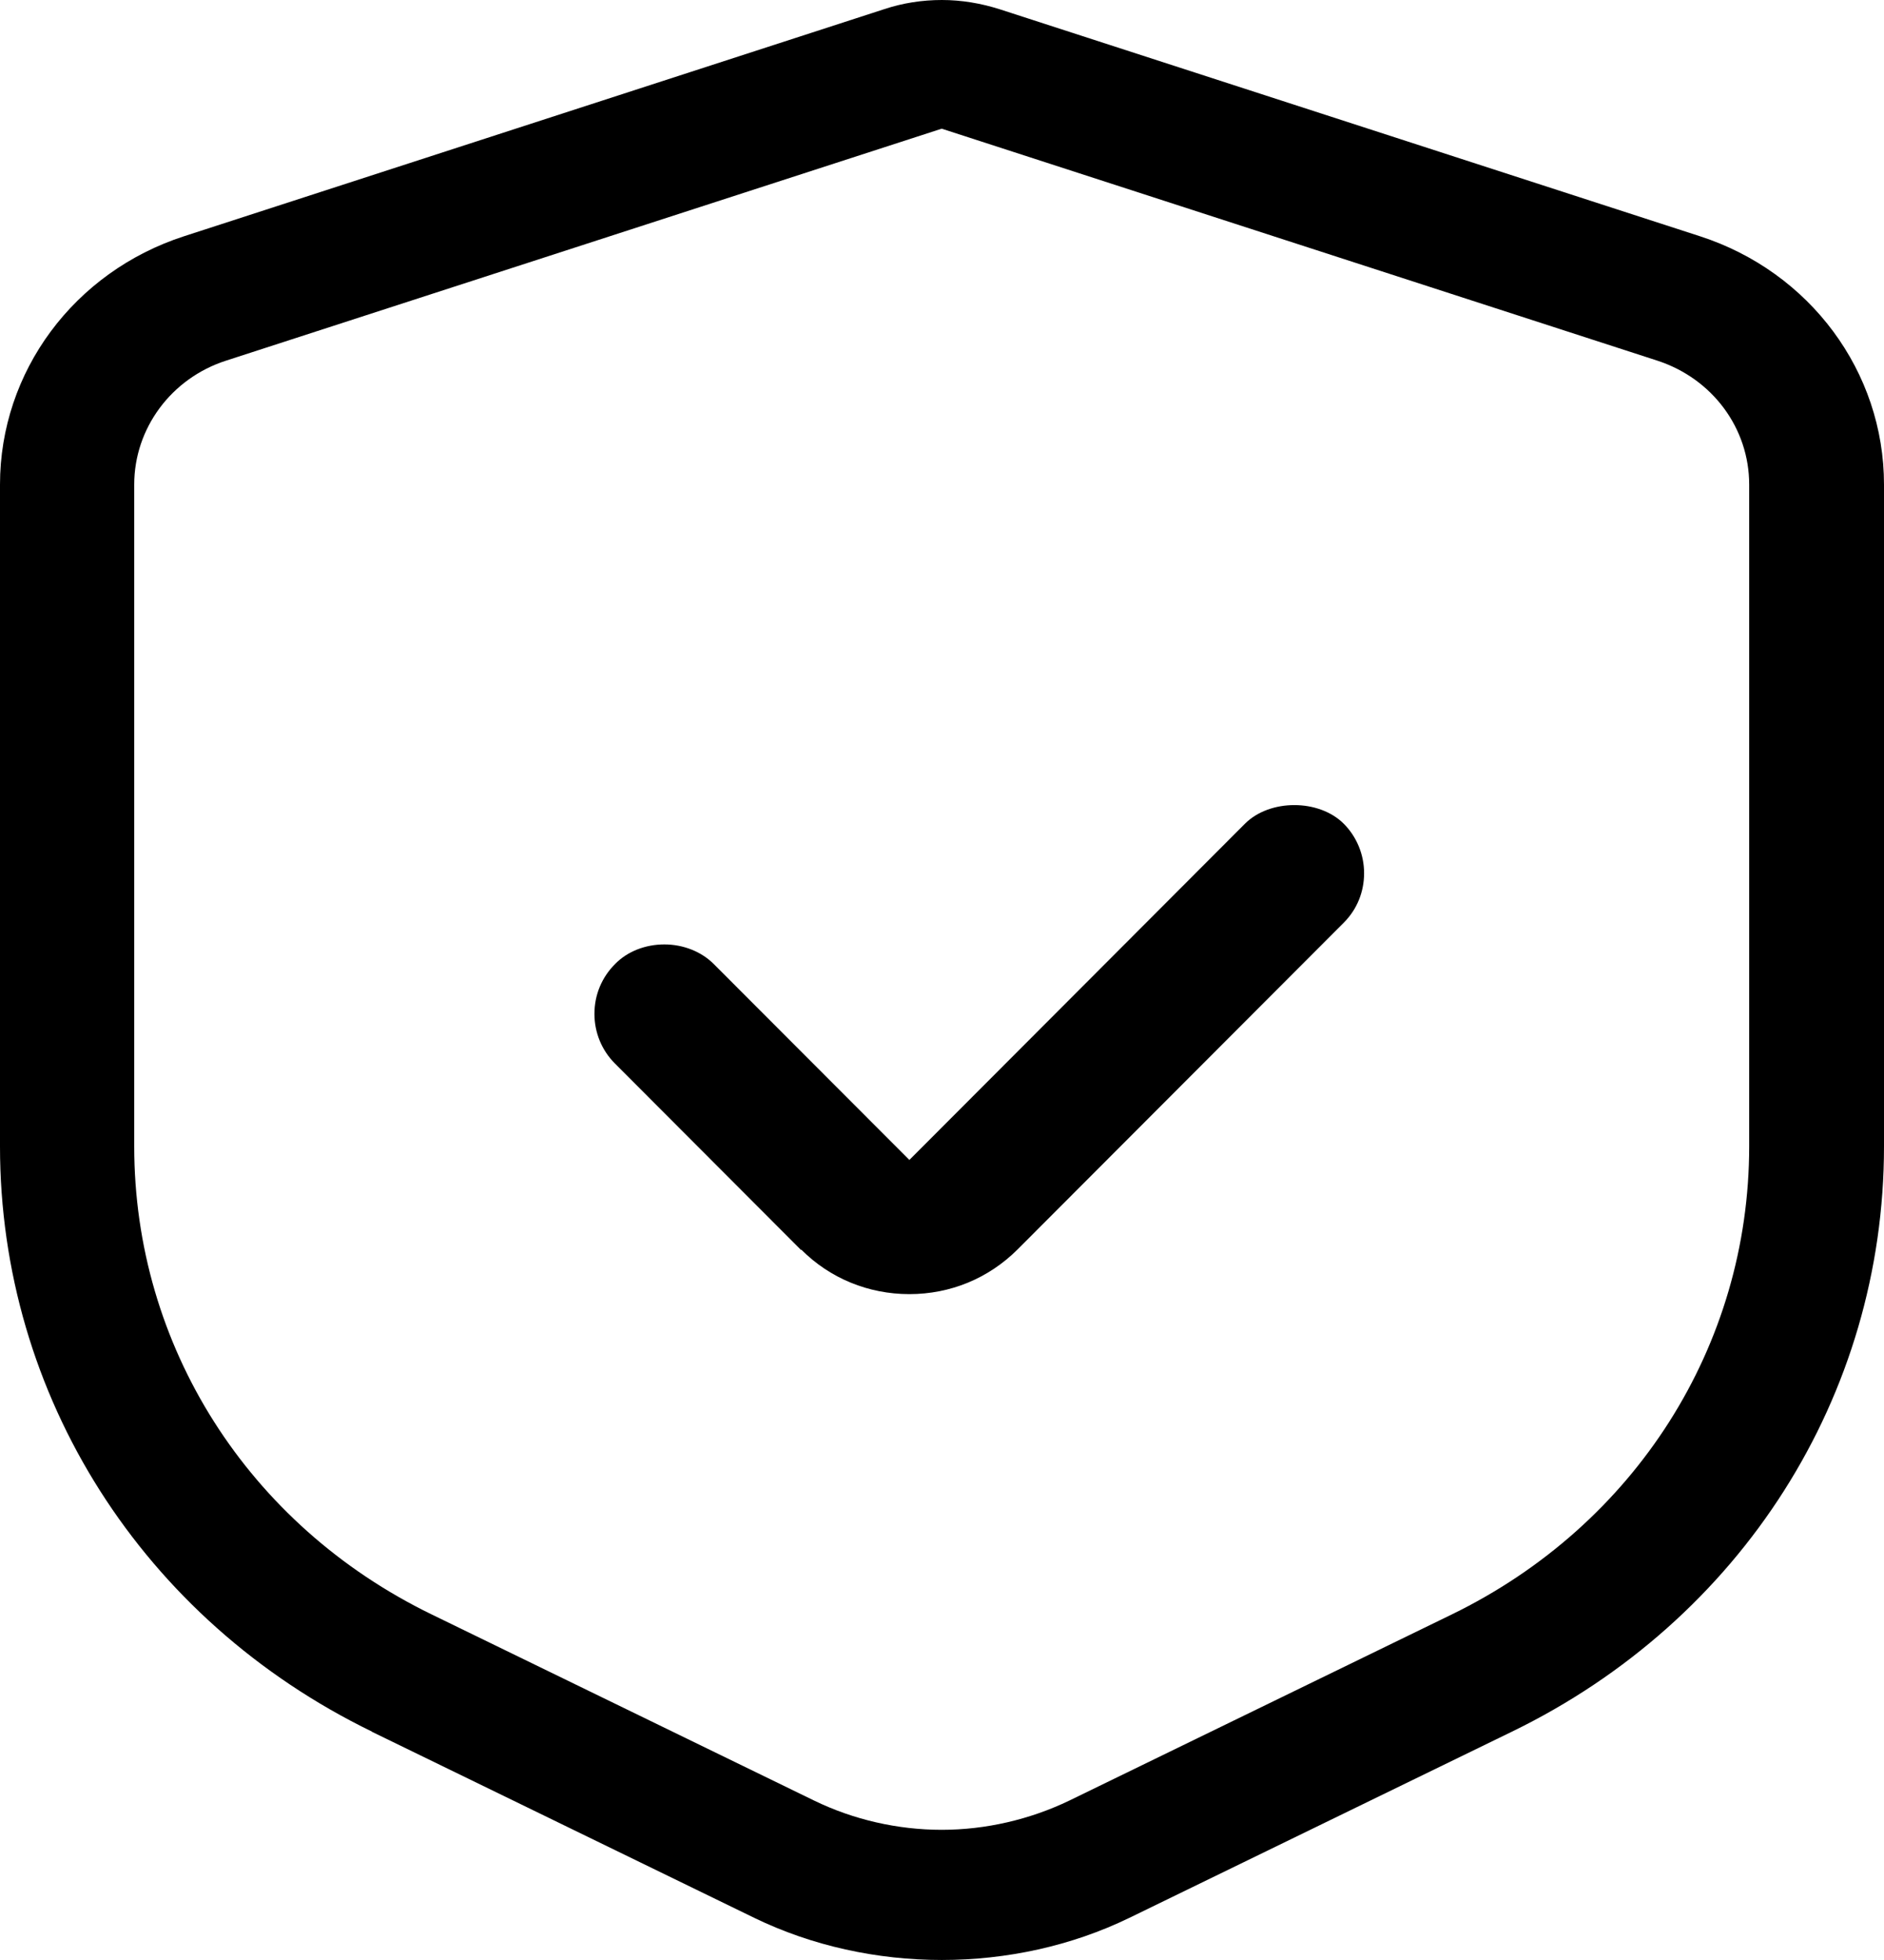
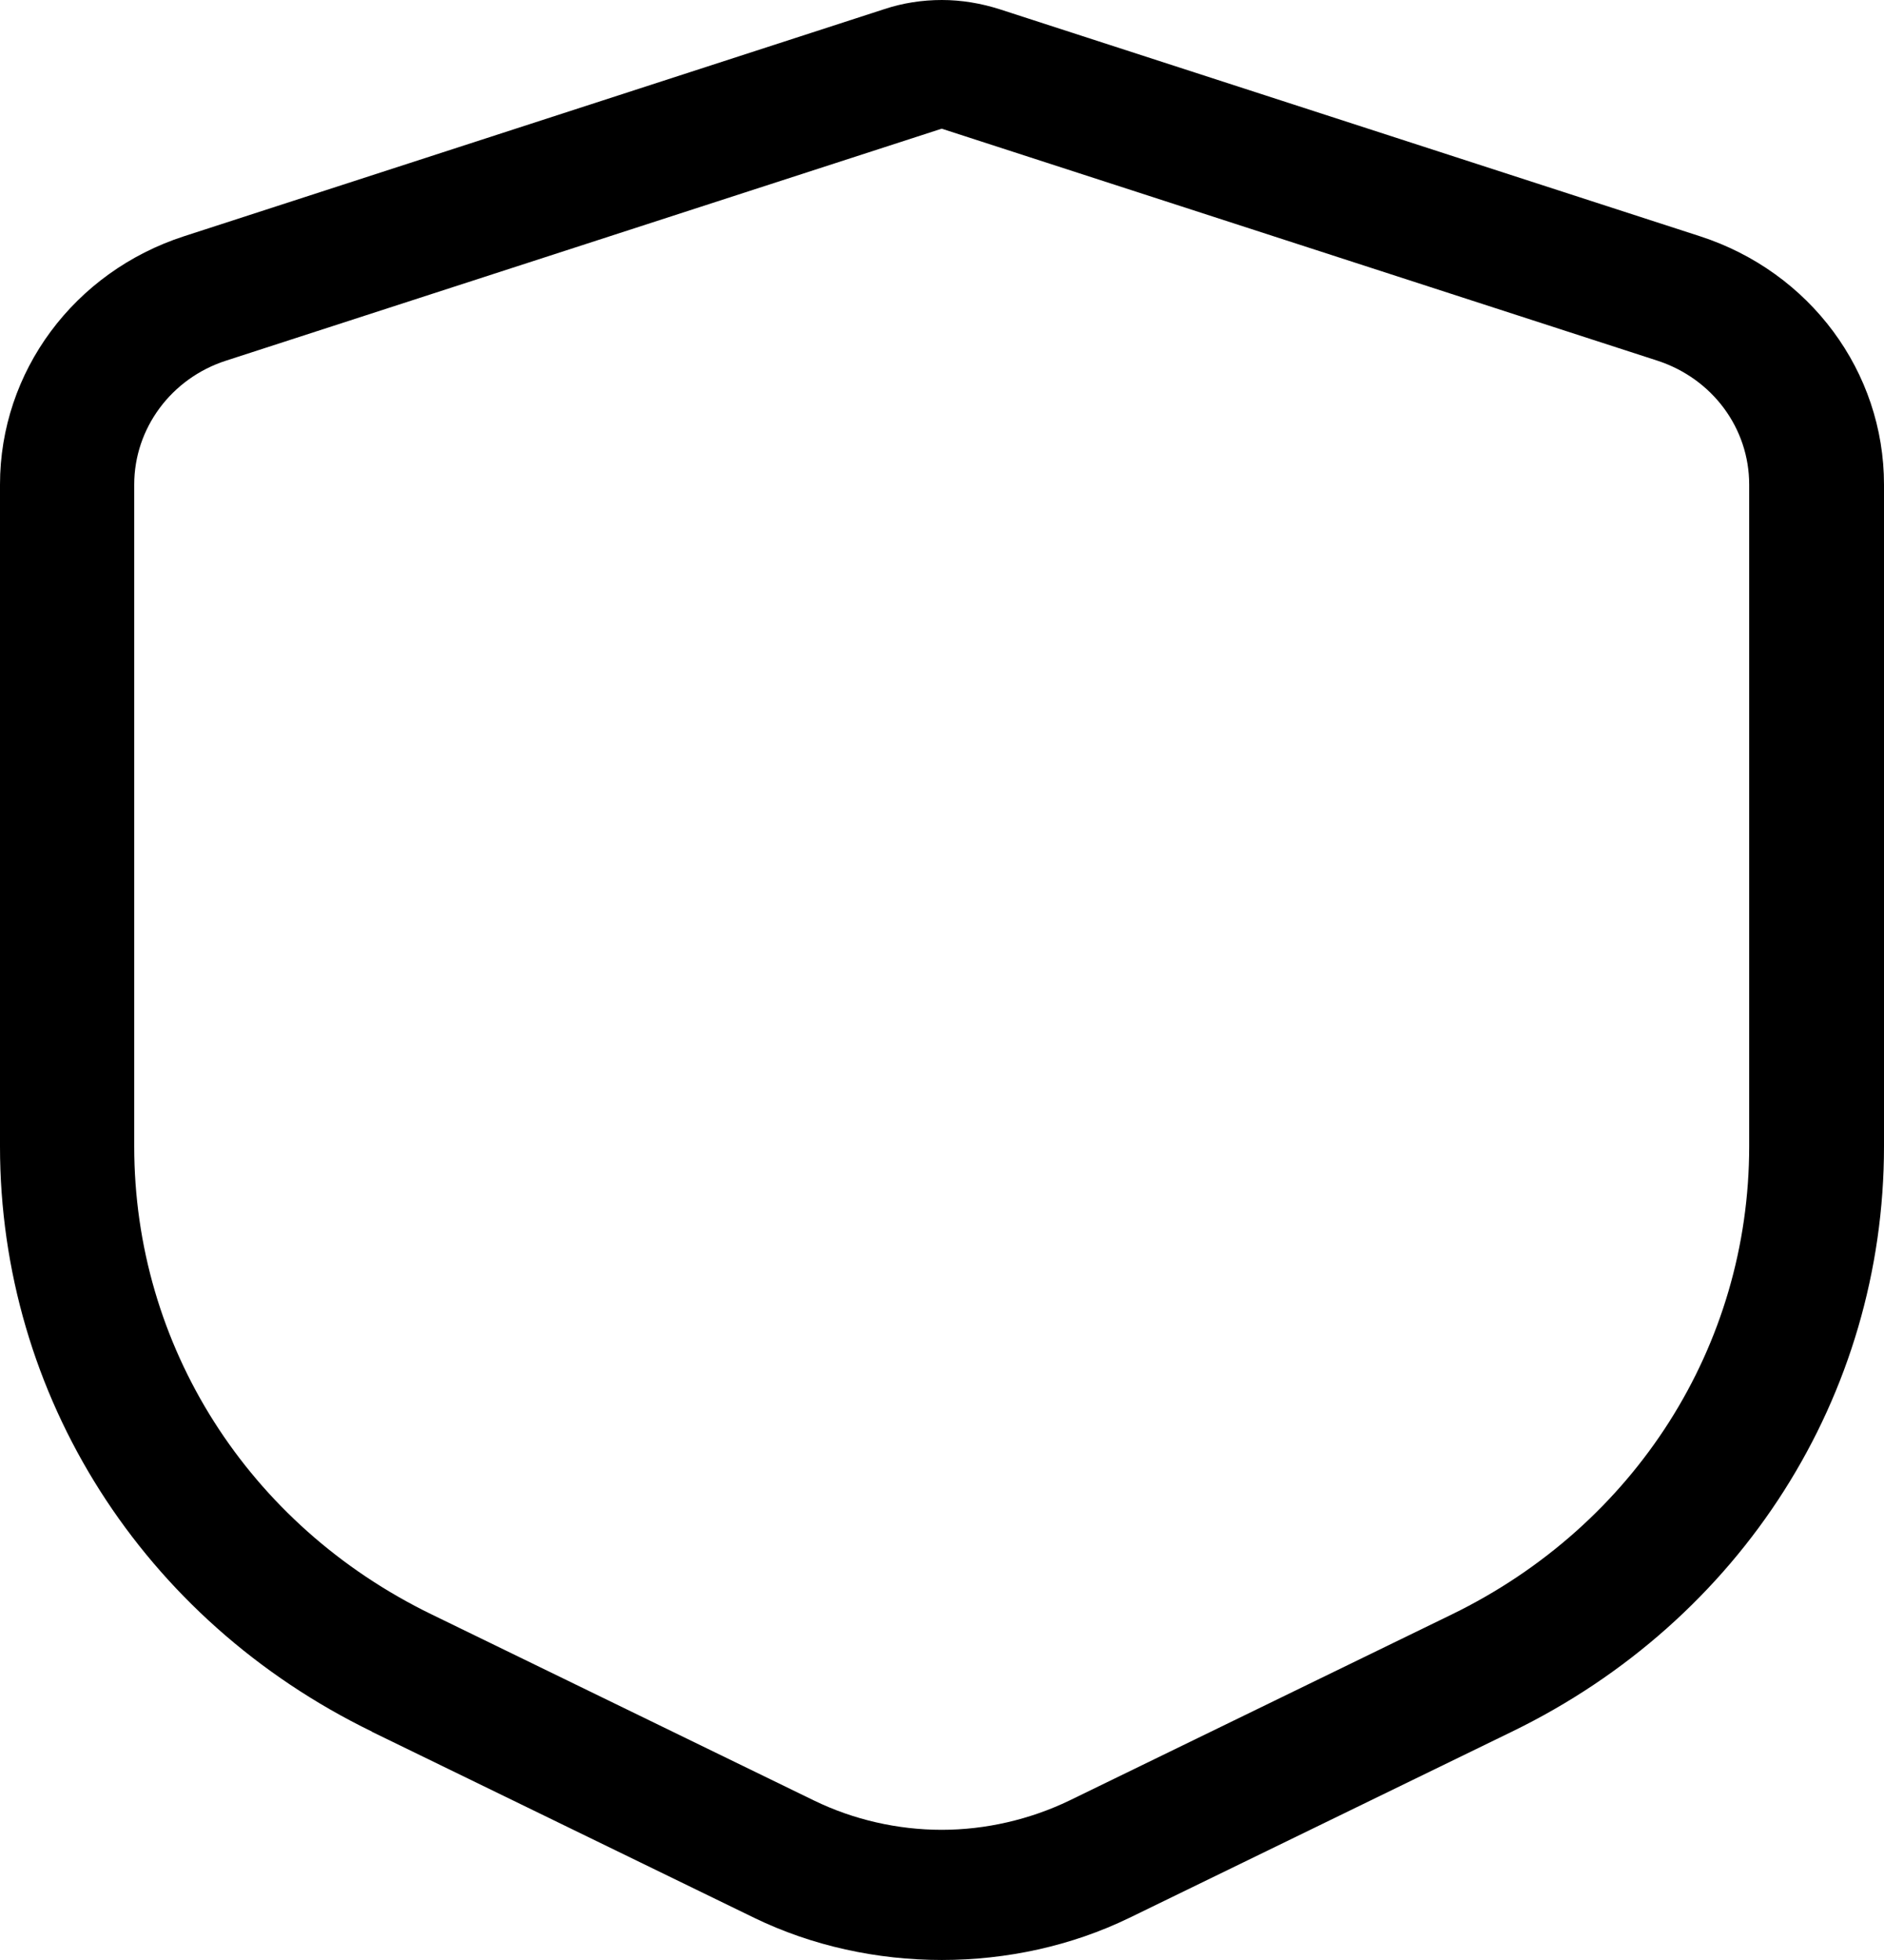
<svg xmlns="http://www.w3.org/2000/svg" width="25" height="26" viewBox="0 0 25 26" fill="none">
-   <path d="M10.632 16.576C11.013 16.958 11.524 17.167 12.067 17.167C12.611 17.167 13.117 16.958 13.501 16.576L17.832 12.239C18.008 12.063 18.101 11.83 18.101 11.583C18.101 11.336 18.003 11.1 17.832 10.928C17.502 10.597 16.848 10.597 16.519 10.928L12.067 15.387L9.471 12.788C9.308 12.624 9.067 12.528 8.816 12.528C8.566 12.528 8.325 12.62 8.162 12.788C7.986 12.964 7.888 13.196 7.888 13.449C7.888 13.699 7.986 13.932 8.156 14.104L10.63 16.582L10.632 16.576Z" fill="black" />
  <path d="M4.932 22.971L10.009 25.441C11.545 26.186 13.451 26.186 14.986 25.441L20.063 22.971C23.108 21.491 25 18.517 25 15.207V6.428C25 4.931 24.018 3.607 22.558 3.134L13.263 0.122C13.017 0.044 12.759 0 12.499 0C12.241 0 11.981 0.039 11.732 0.122L2.442 3.134C0.982 3.607 0 4.931 0 6.428V15.207C0 18.514 1.892 21.491 4.937 22.971H4.932ZM1.781 6.428C1.781 5.682 2.273 5.018 3 4.784L12.496 1.707L21.992 4.784C22.725 5.023 23.211 5.682 23.211 6.428V15.207C23.211 17.855 21.698 20.231 19.265 21.416L14.188 23.886C13.665 24.137 13.081 24.273 12.496 24.273C11.912 24.273 11.326 24.139 10.805 23.886L5.728 21.416C3.29 20.231 1.781 17.853 1.781 15.207L1.781 6.428Z" fill="black" />
</svg>